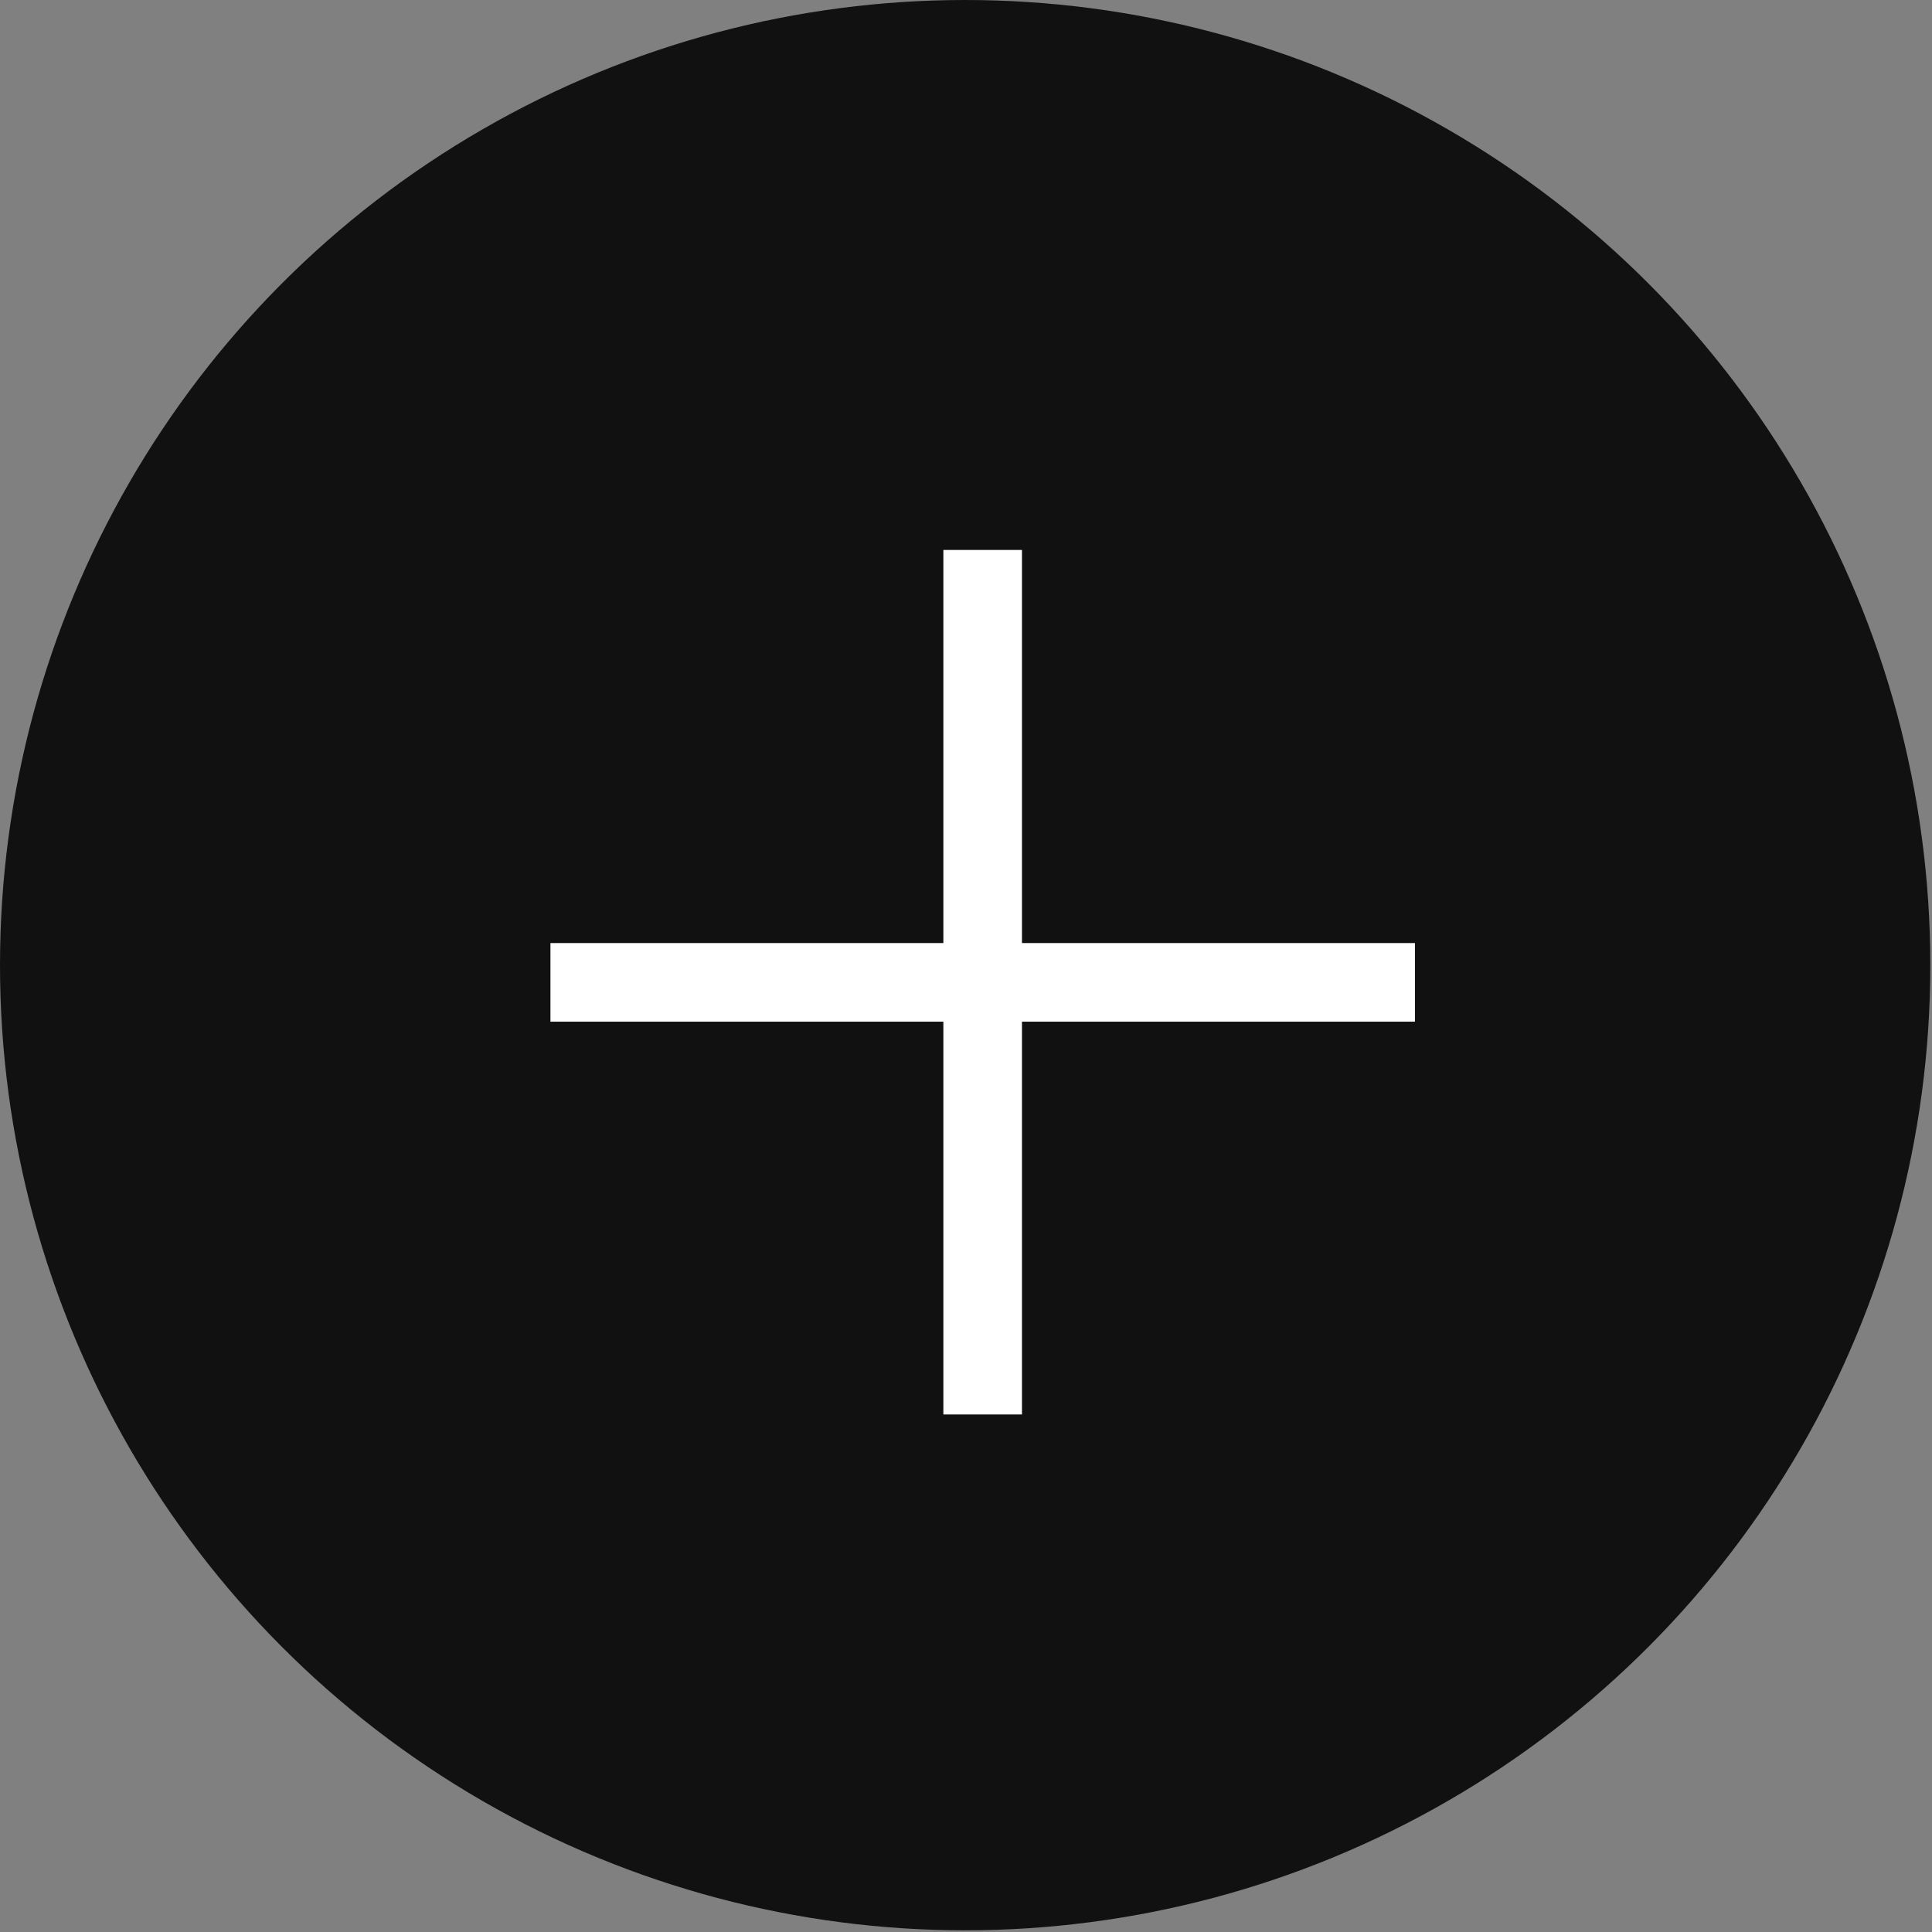
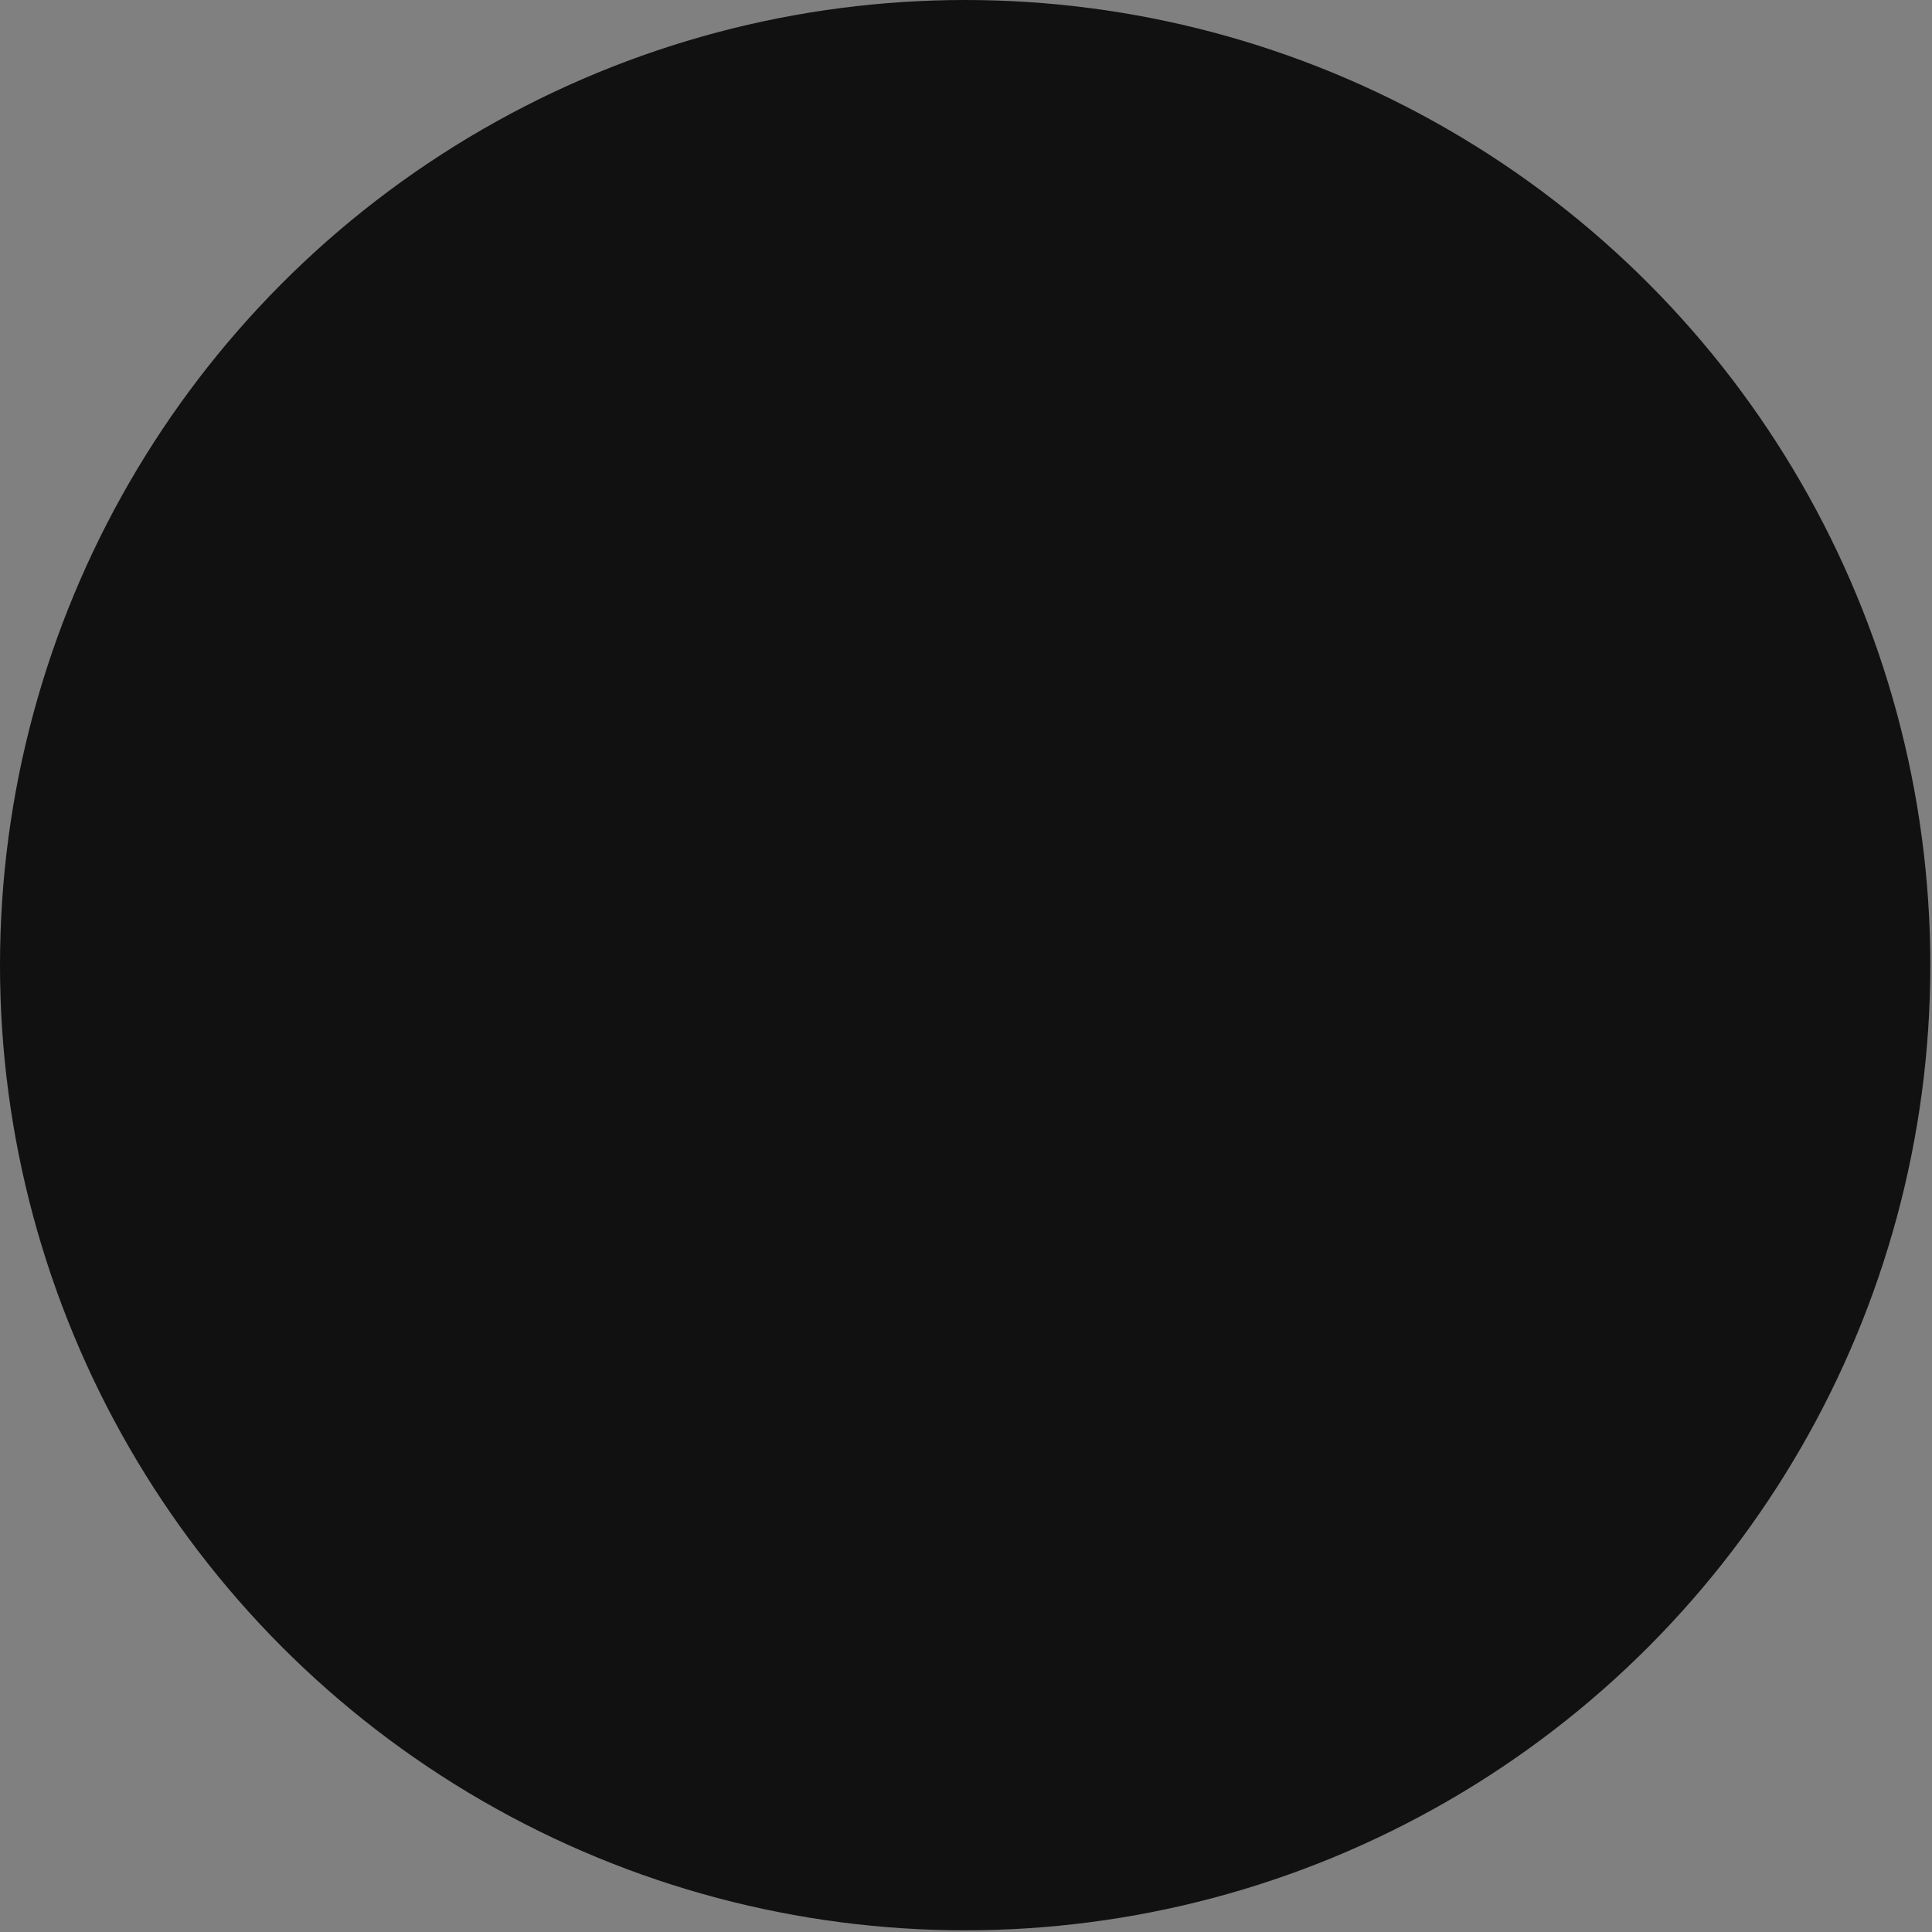
<svg xmlns="http://www.w3.org/2000/svg" width="32" height="32" viewBox="0 0 32 32" fill="none">
  <rect x="0" y="0" width="32" height="32" fill="#808080" stroke="none" />
  <circle cx="15.986" cy="15.986" r="15.986" fill="#111111" />
-   <line x1="16.276" y1="9.109" x2="16.276" y2="23.428" stroke="white" stroke-width="1.302" />
-   <line x1="9.117" y1="16.271" x2="23.436" y2="16.271" stroke="white" stroke-width="1.302" />
</svg>